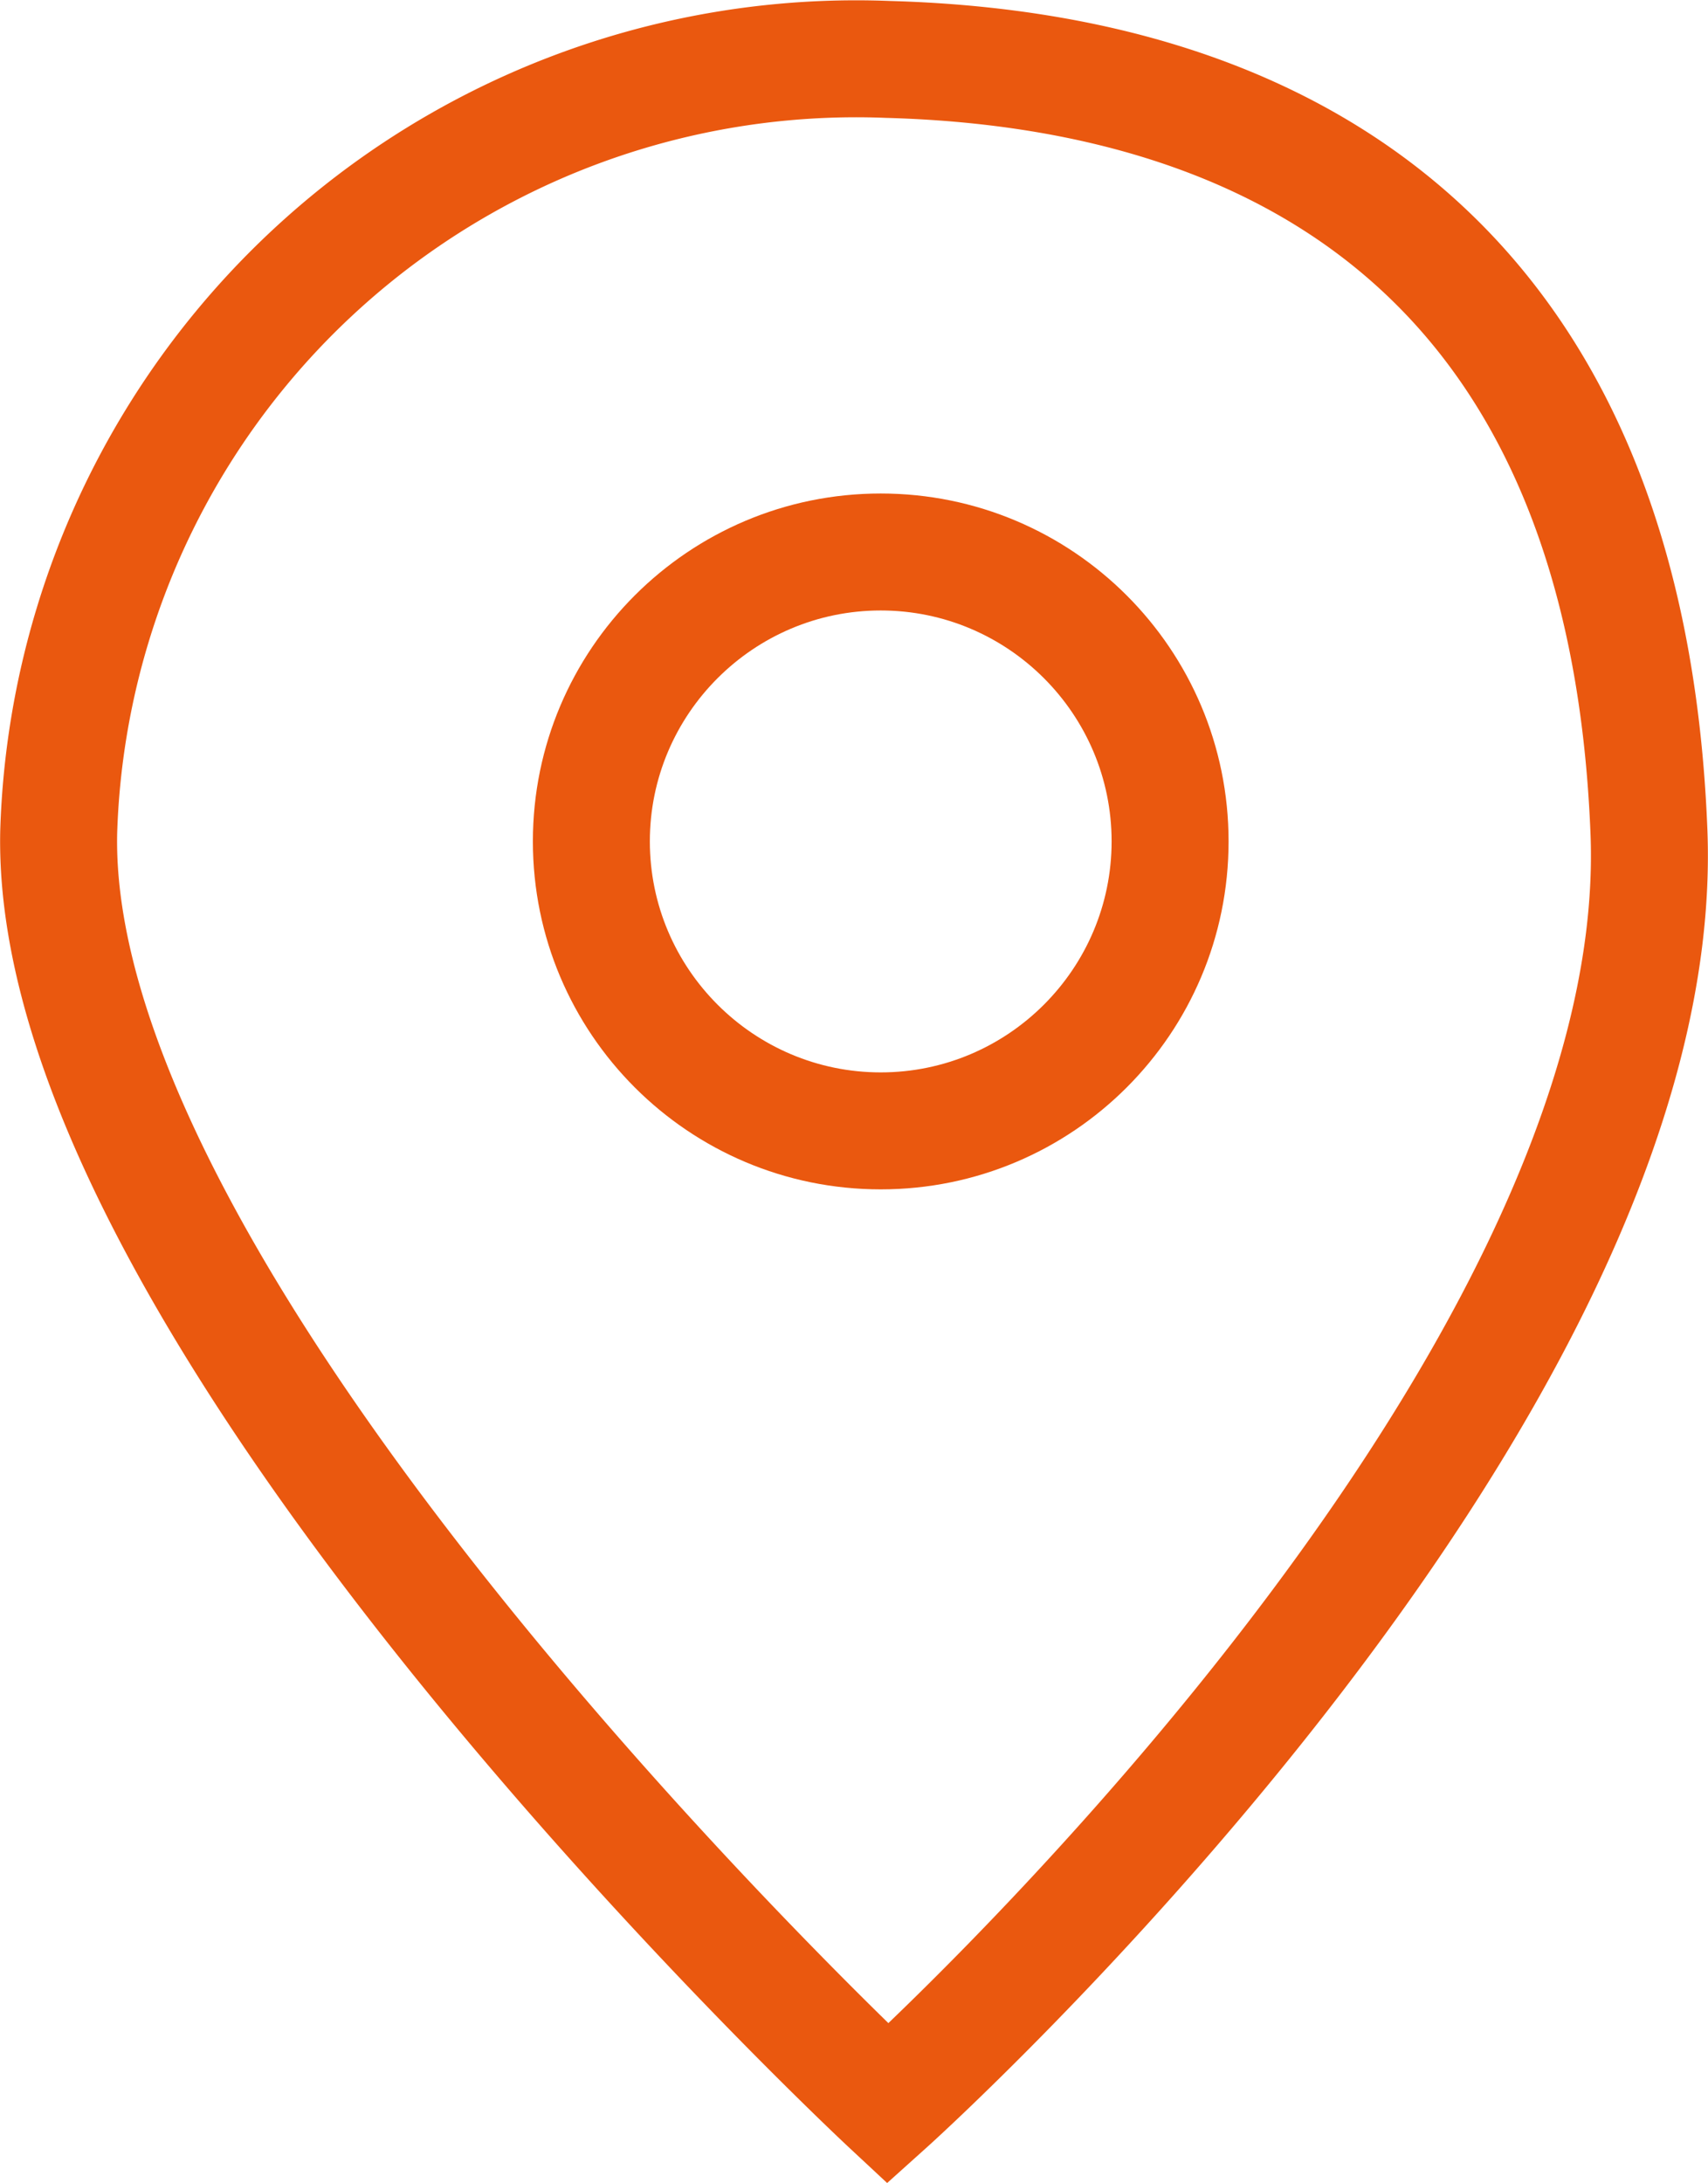
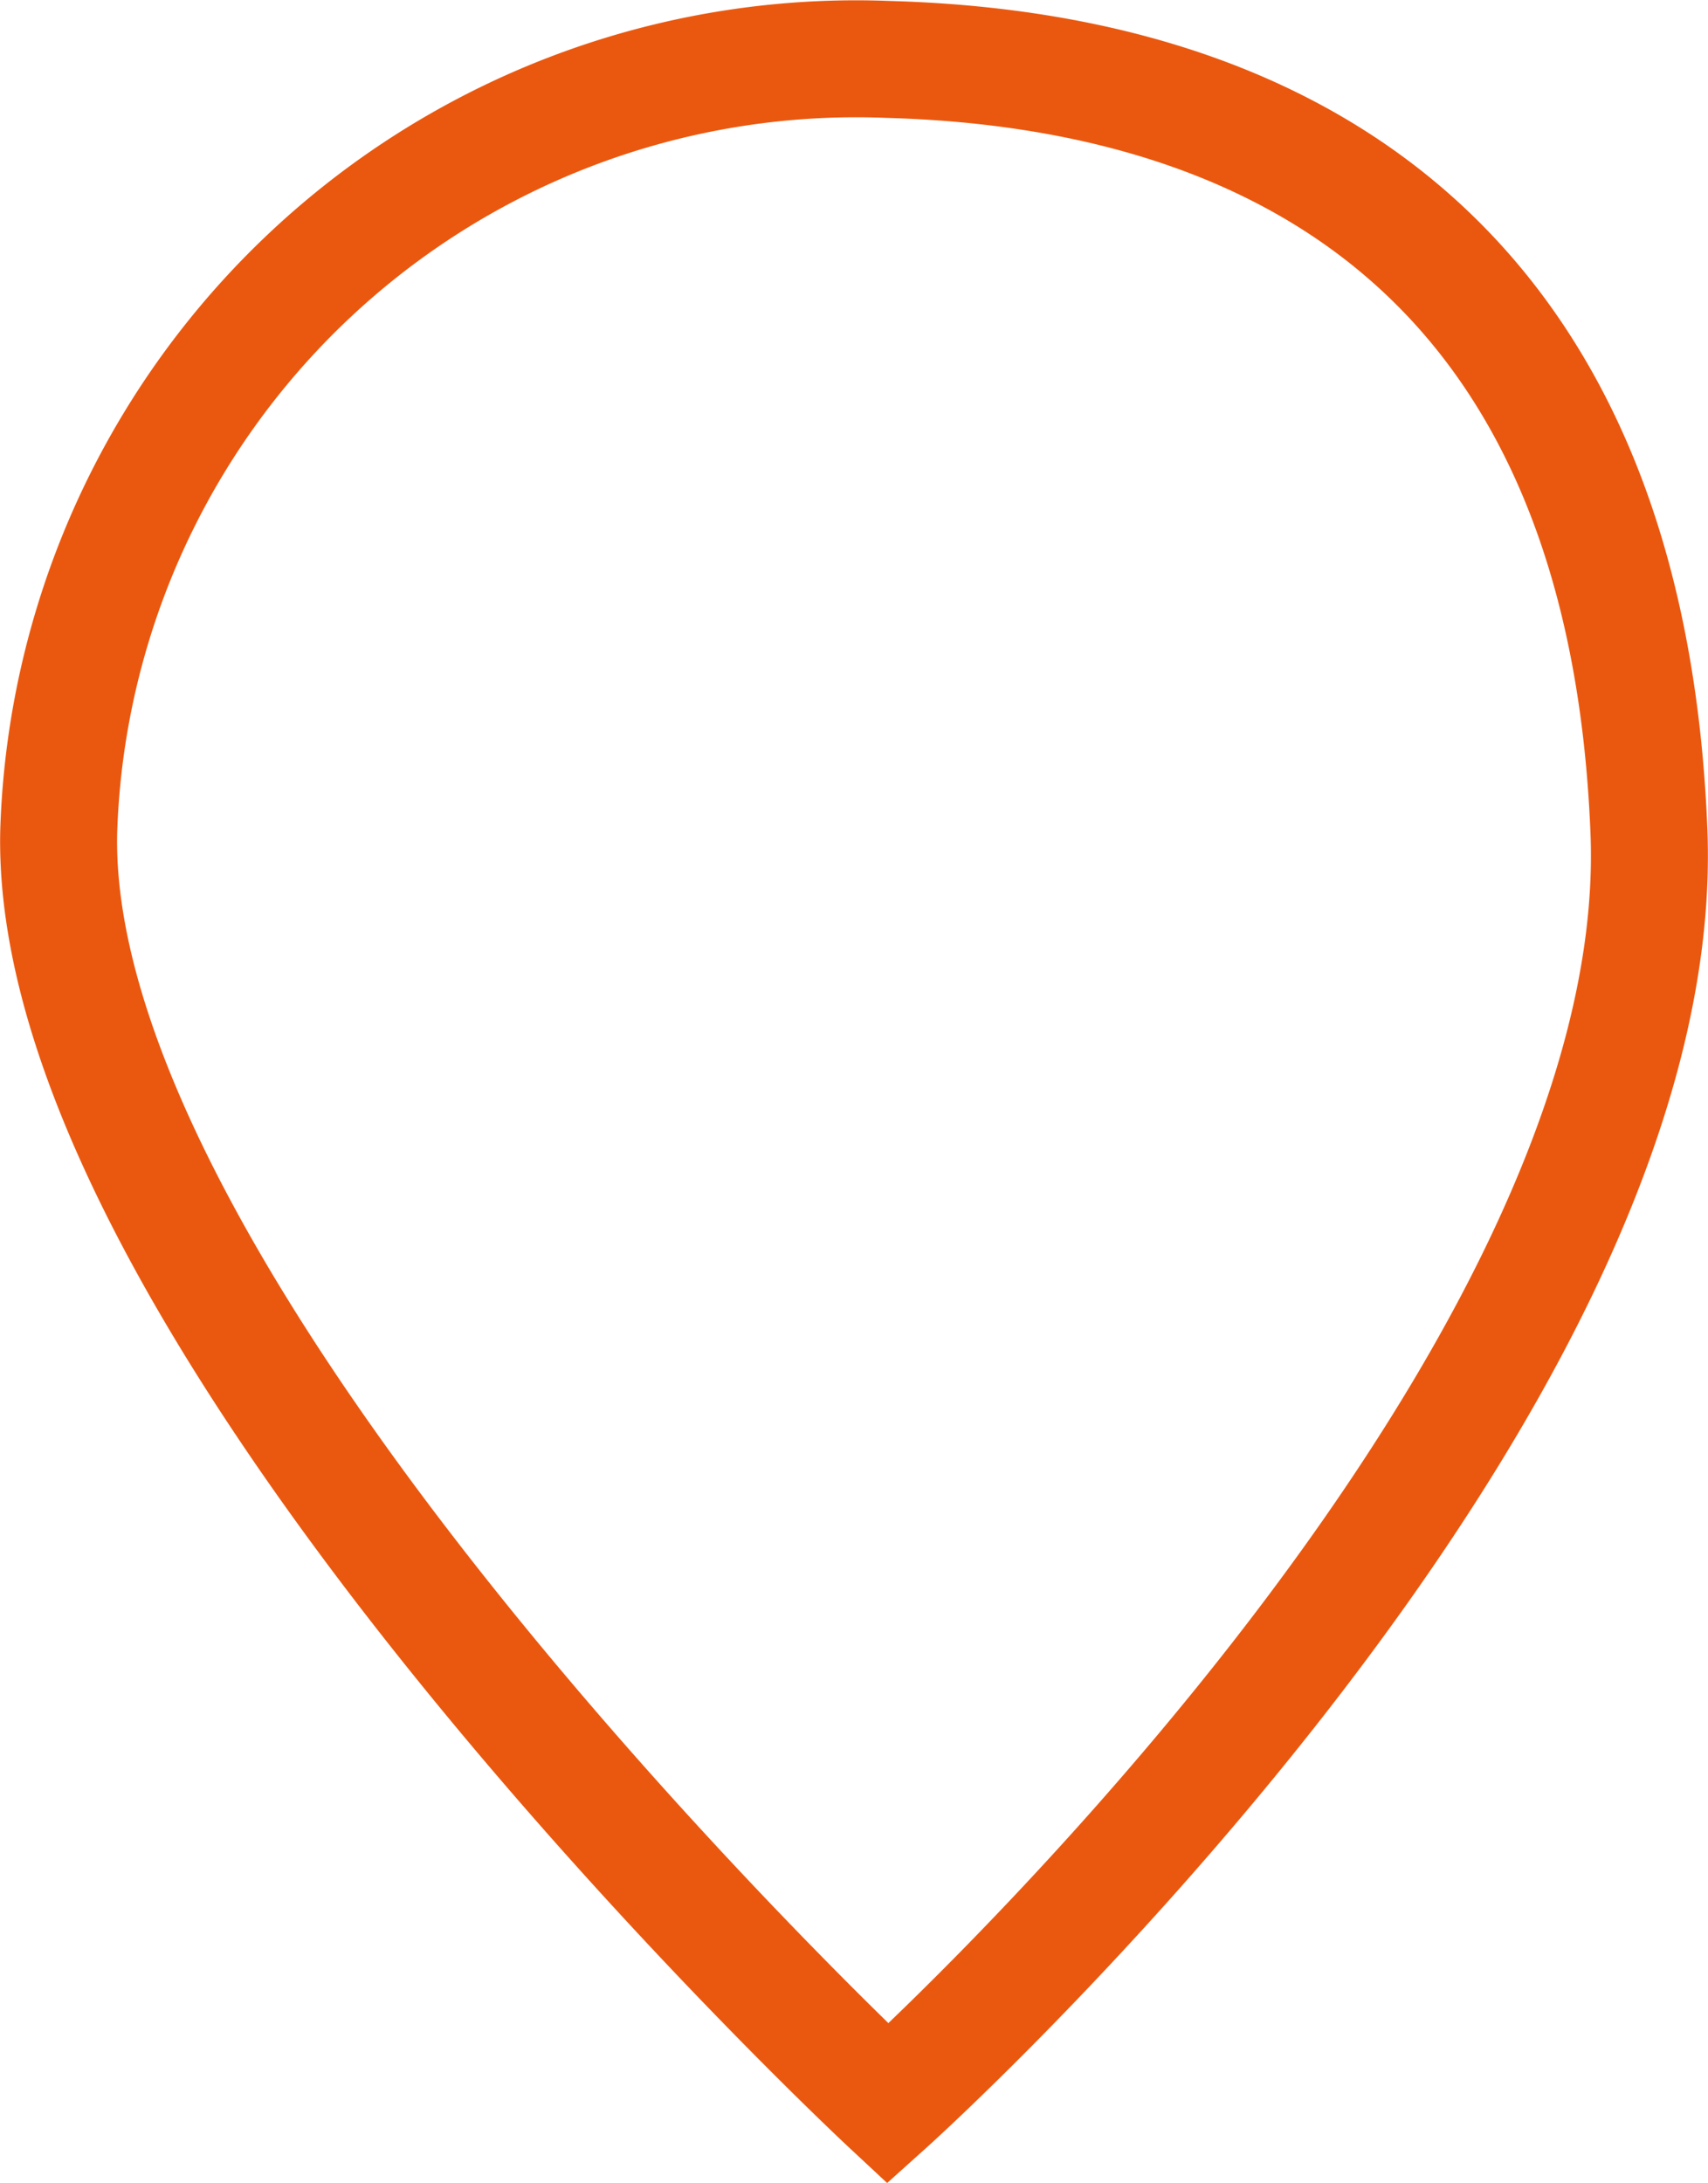
<svg xmlns="http://www.w3.org/2000/svg" width="14.603" height="18.663" viewBox="0 0 14.603 18.663">
  <g id="Groupe_672" data-name="Groupe 672" transform="translate(-69.702 -574.94)">
    <path id="Tracé_327" data-name="Tracé 327" d="M-2553.682,4218.109s6.7-6.021,6.507-10.877-3.107-6.507-6.507-6.6a6.821,6.821,0,0,0-7.089,6.6C-2560.869,4211.408-2553.682,4218.109-2553.682,4218.109Z" transform="translate(2630.975 -3625.184)" fill="none" stroke="#ea580f" stroke-width="1" />
    <g id="Tracé_328" data-name="Tracé 328" transform="translate(74.258 579.159)" fill="none">
      <path d="M2.974,0A2.974,2.974,0,1,1,0,2.974,2.974,2.974,0,0,1,2.974,0Z" stroke="none" />
-       <path d="M 2.974 1 C 1.886 1 1 1.886 1 2.974 C 1 4.063 1.886 4.949 2.974 4.949 C 4.063 4.949 4.948 4.063 4.948 2.974 C 4.948 1.886 4.063 1 2.974 1 M 2.974 2.86102294921875e-06 C 4.617 2.86102294921875e-06 5.948 1.332 5.948 2.974 C 5.948 4.617 4.617 5.949 2.974 5.949 C 1.332 5.949 -2.86102294921875e-06 4.617 -2.86102294921875e-06 2.974 C -2.86102294921875e-06 1.332 1.332 2.86102294921875e-06 2.974 2.86102294921875e-06 Z" stroke="none" fill="#ea580f" />
    </g>
  </g>
</svg>